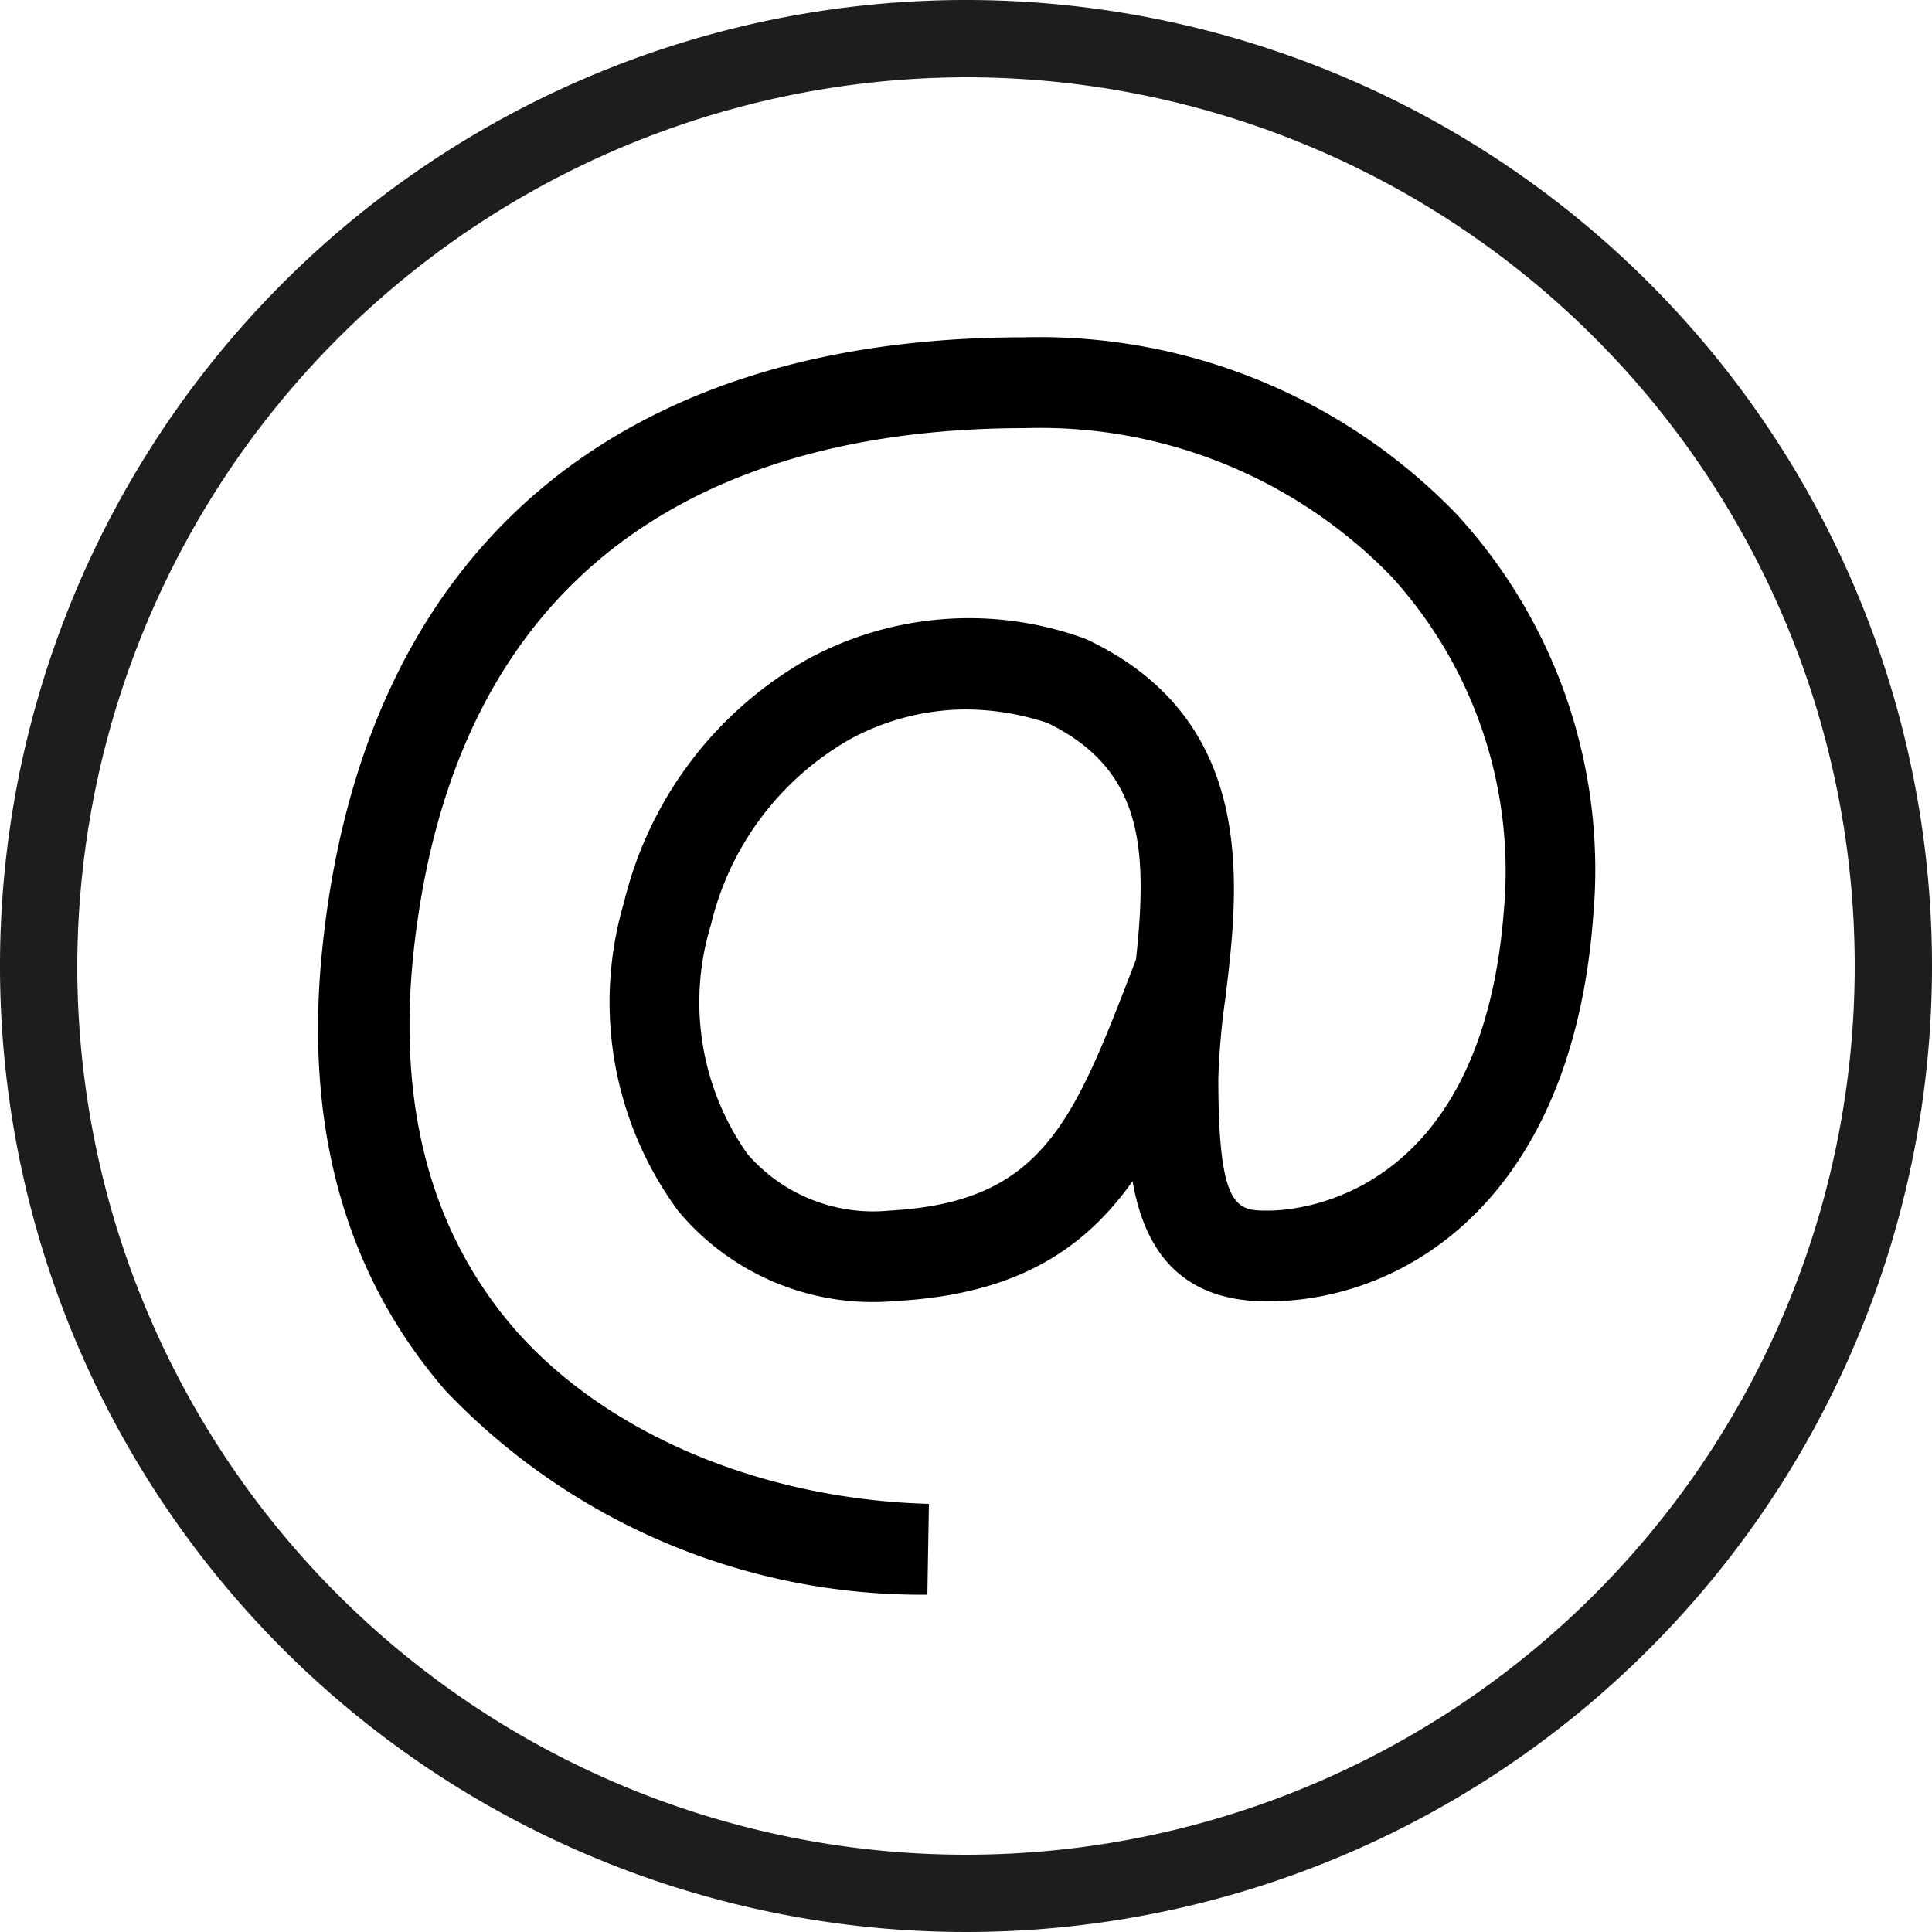
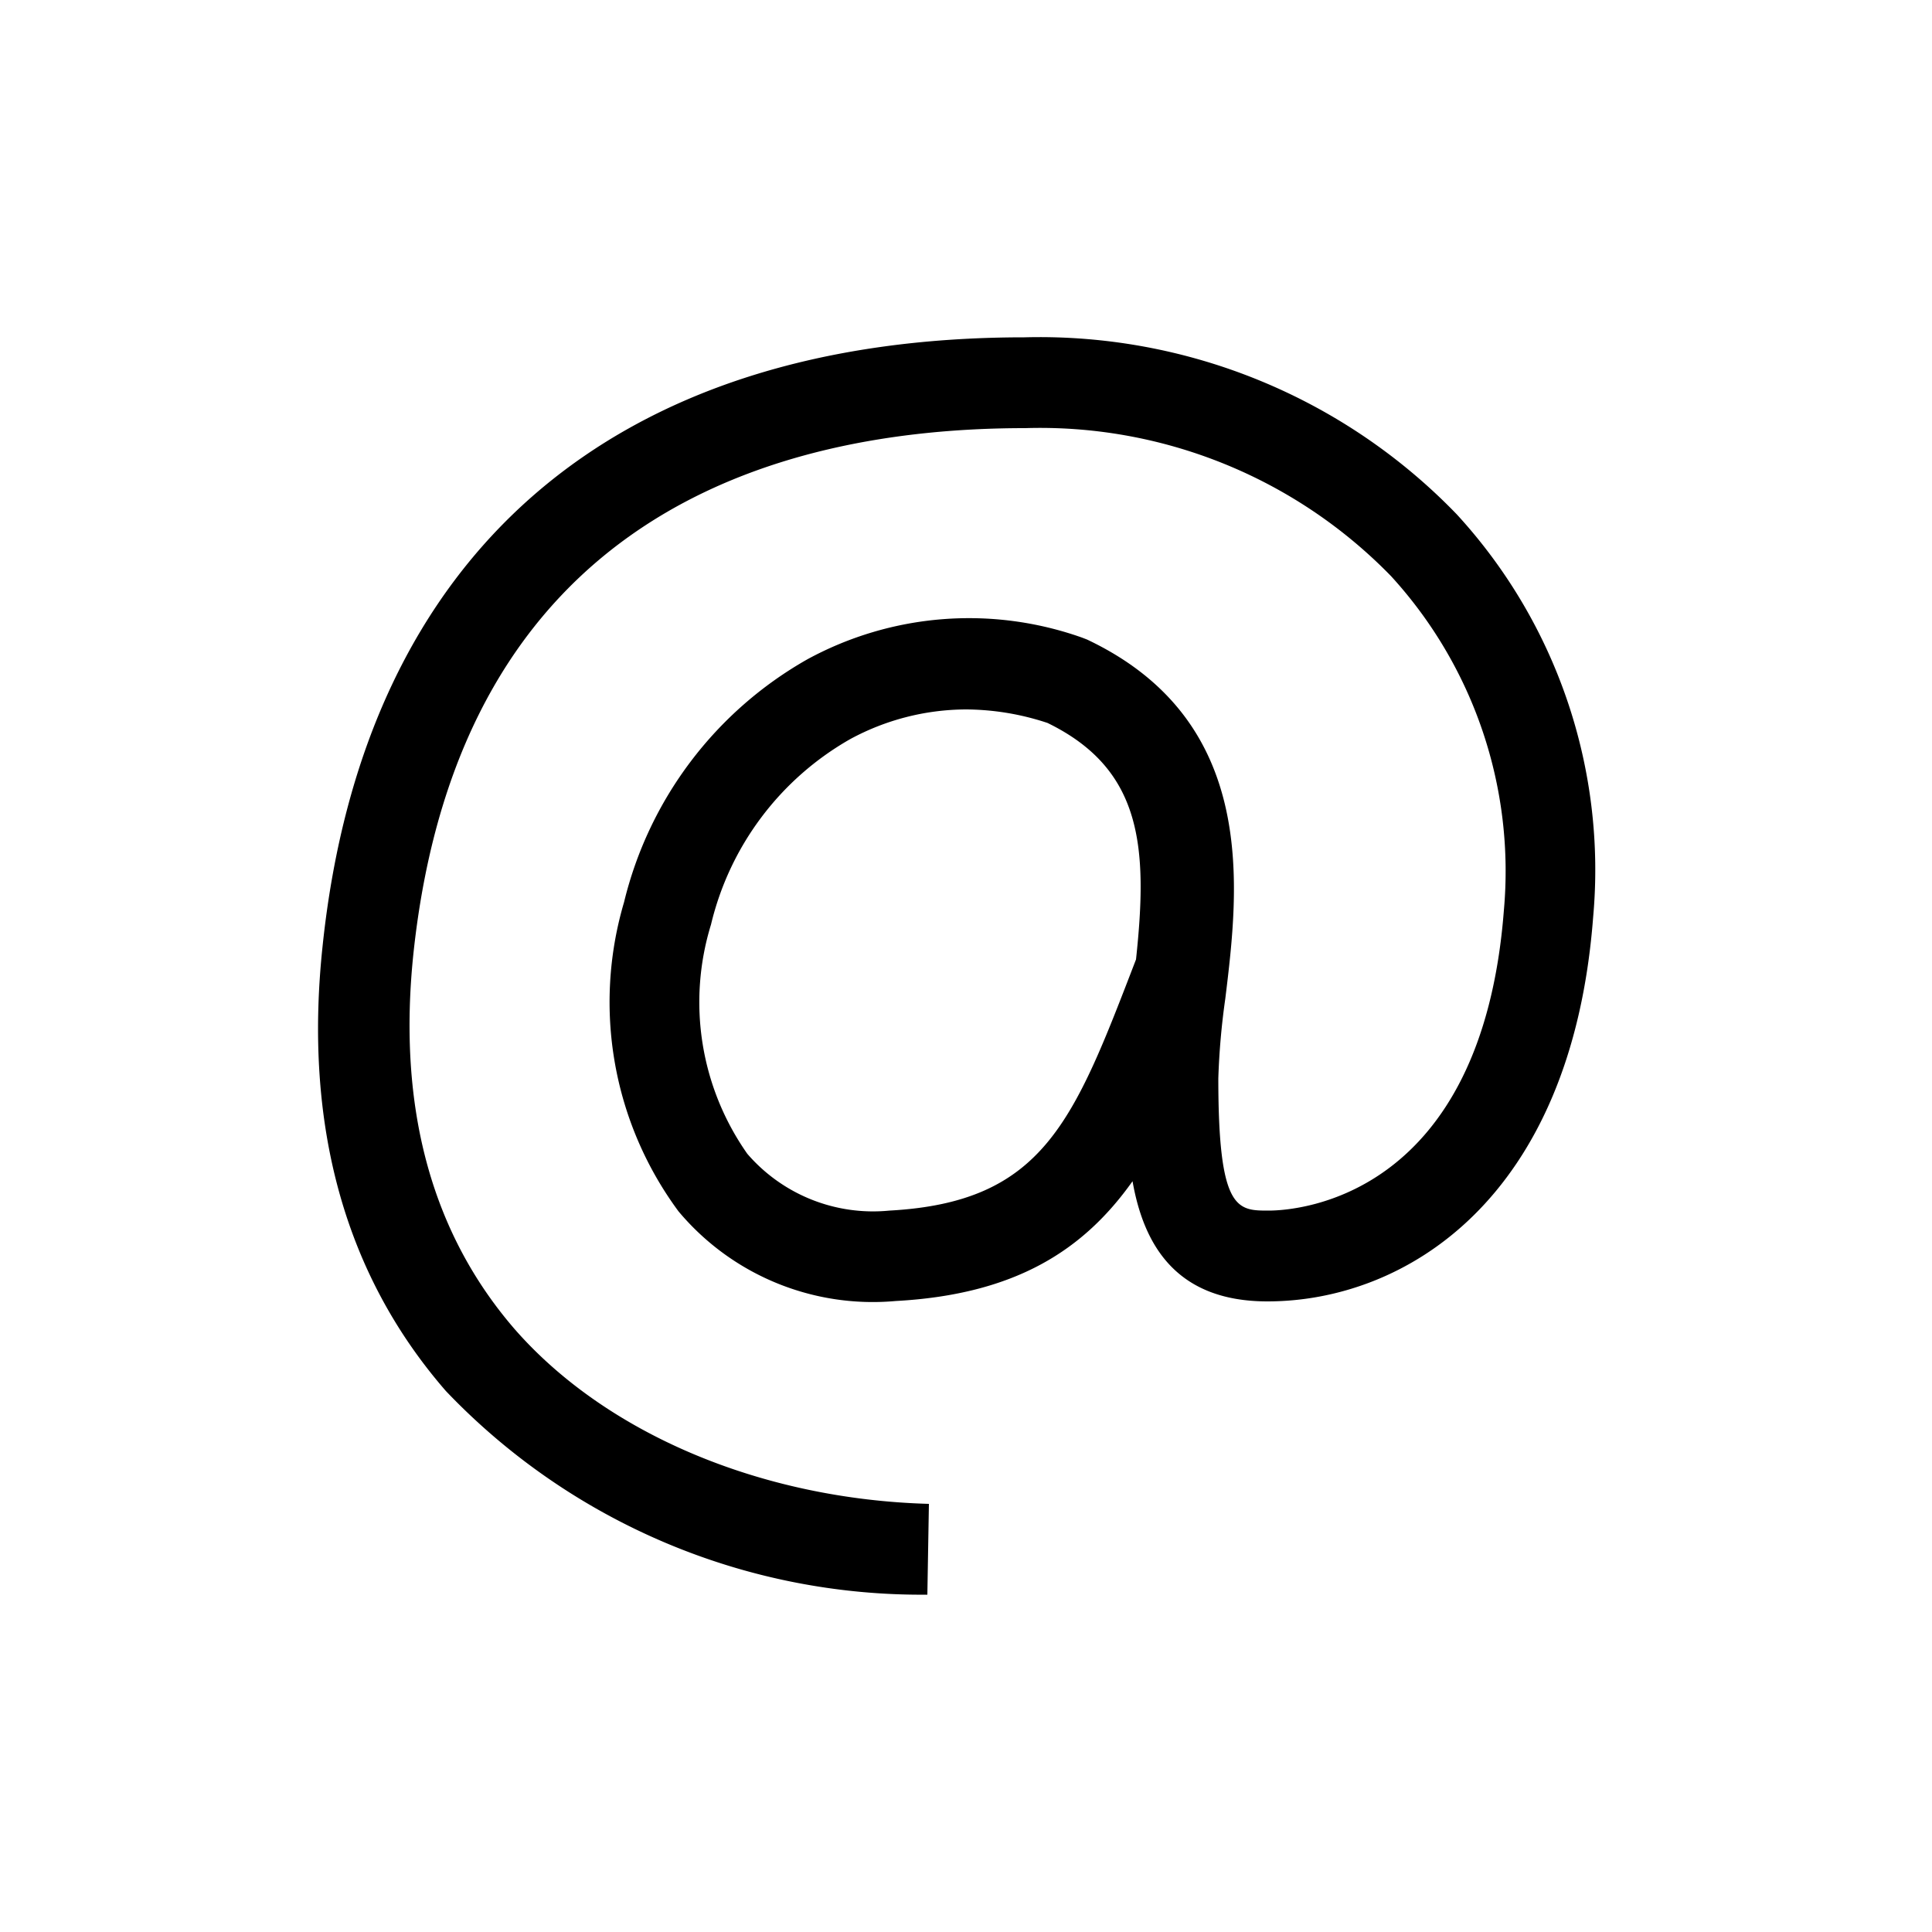
<svg xmlns="http://www.w3.org/2000/svg" id="Ebene_1" data-name="Ebene 1" viewBox="0 0 50 50">
  <defs>
    <style>.cls-1{fill:#1d1d1b;fill-rule:evenodd;}</style>
  </defs>
  <title>Kobü_Piktogramme</title>
-   <path class="cls-1" d="M25,2A23,23,0,1,1,2,25,23.05,23.05,0,0,1,25,2m0-2A25,25,0,1,0,50,25,25,25,0,0,0,25,0" />
  <path d="M24,41.27A17,17,0,0,1,11.54,36c-2.61-3-3.69-6.87-3.19-11.53C9.42,14.3,15.88,8.73,26.51,8.73A15,15,0,0,1,37.7,13.31a13.6,13.6,0,0,1,3.53,10.43c-.56,7.33-4.89,9.94-8.43,9.94-2.36,0-3.2-1.46-3.49-3.11-1.25,1.76-3,2.93-6.13,3.1a6.56,6.56,0,0,1-5.62-2.32,9.11,9.11,0,0,1-1.41-8,9.9,9.9,0,0,1,4.75-6.29A8.75,8.75,0,0,1,28,16.5l.13.05c4.46,2.11,3.93,6.44,3.58,9.3a18.77,18.77,0,0,0-.18,2.06c0,3.42.49,3.42,1.3,3.42s5.52-.38,6.09-7.77A11.31,11.31,0,0,0,36,14.91a12.67,12.67,0,0,0-9.47-3.83c-6.56,0-14.63,2.35-15.83,13.59-.42,4,.47,7.25,2.63,9.74,2.37,2.7,6.38,4.39,10.71,4.51ZM25,18.36a6.33,6.33,0,0,0-3,.77,7.53,7.53,0,0,0-3.6,4.8,6.82,6.82,0,0,0,.94,5.93,4.3,4.3,0,0,0,3.68,1.47c4-.22,4.77-2.32,6.38-6.5h0c.31-2.9.17-4.92-2.29-6.12A6.79,6.79,0,0,0,25,18.36Z" />
</svg>